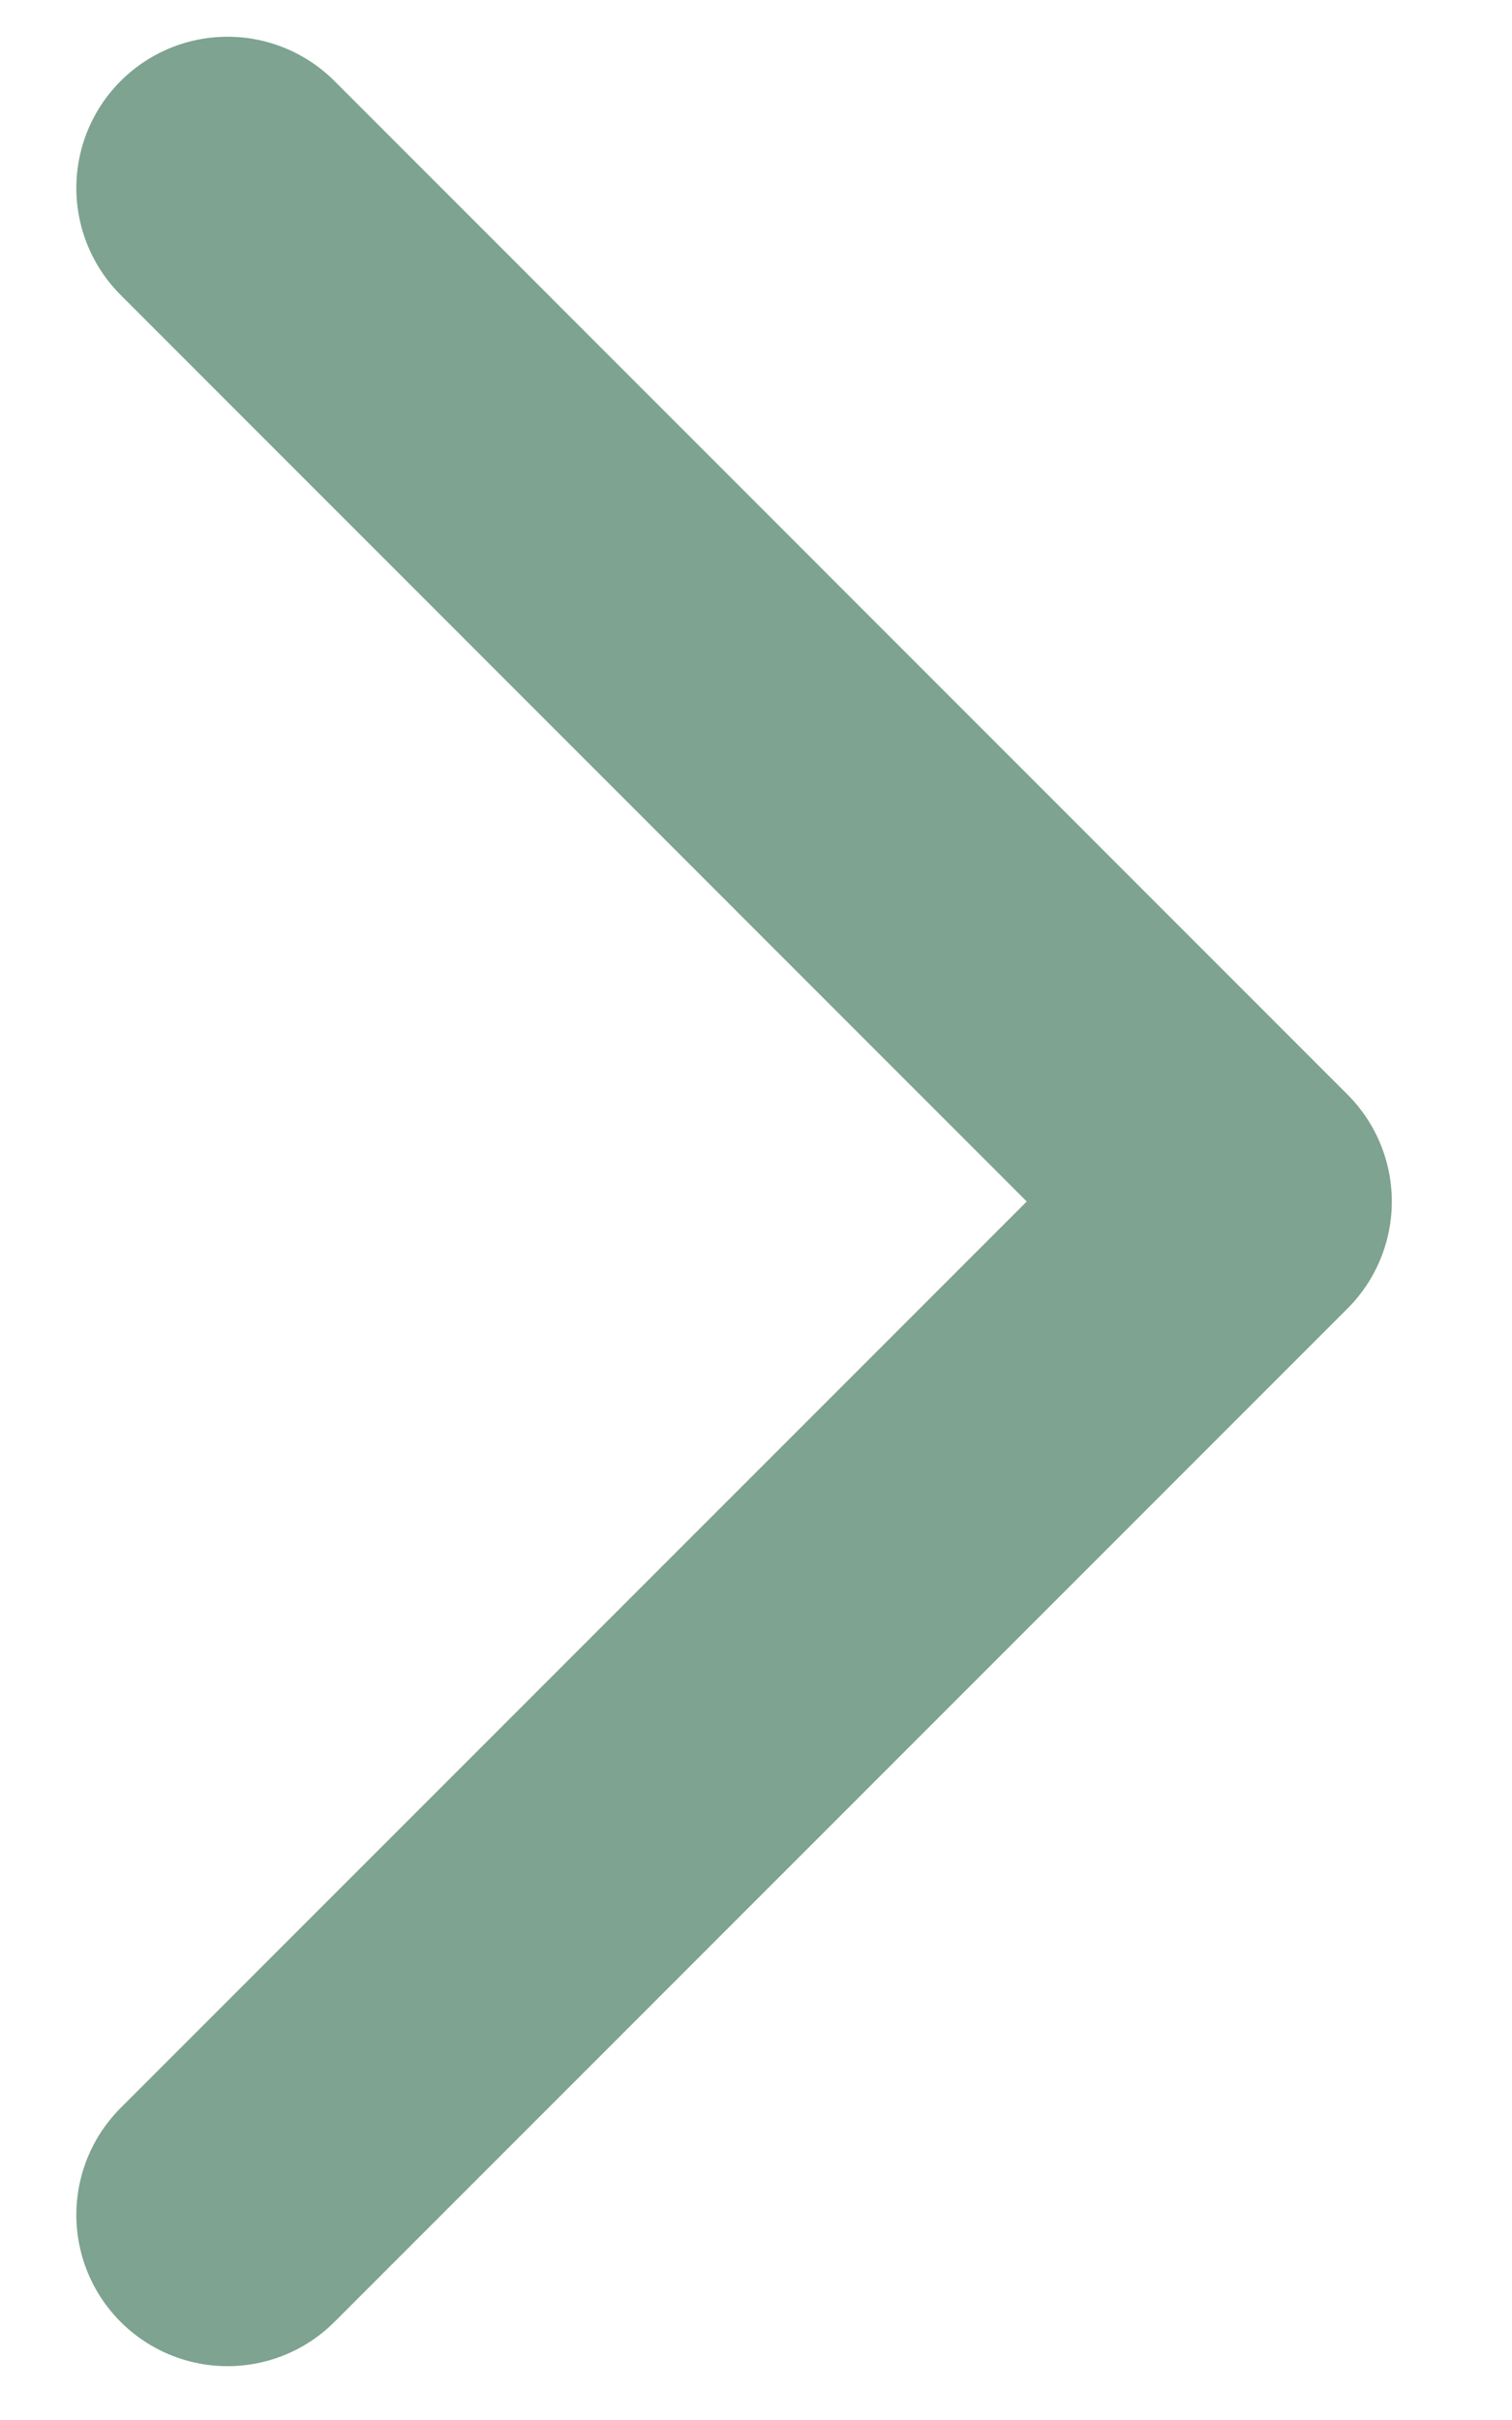
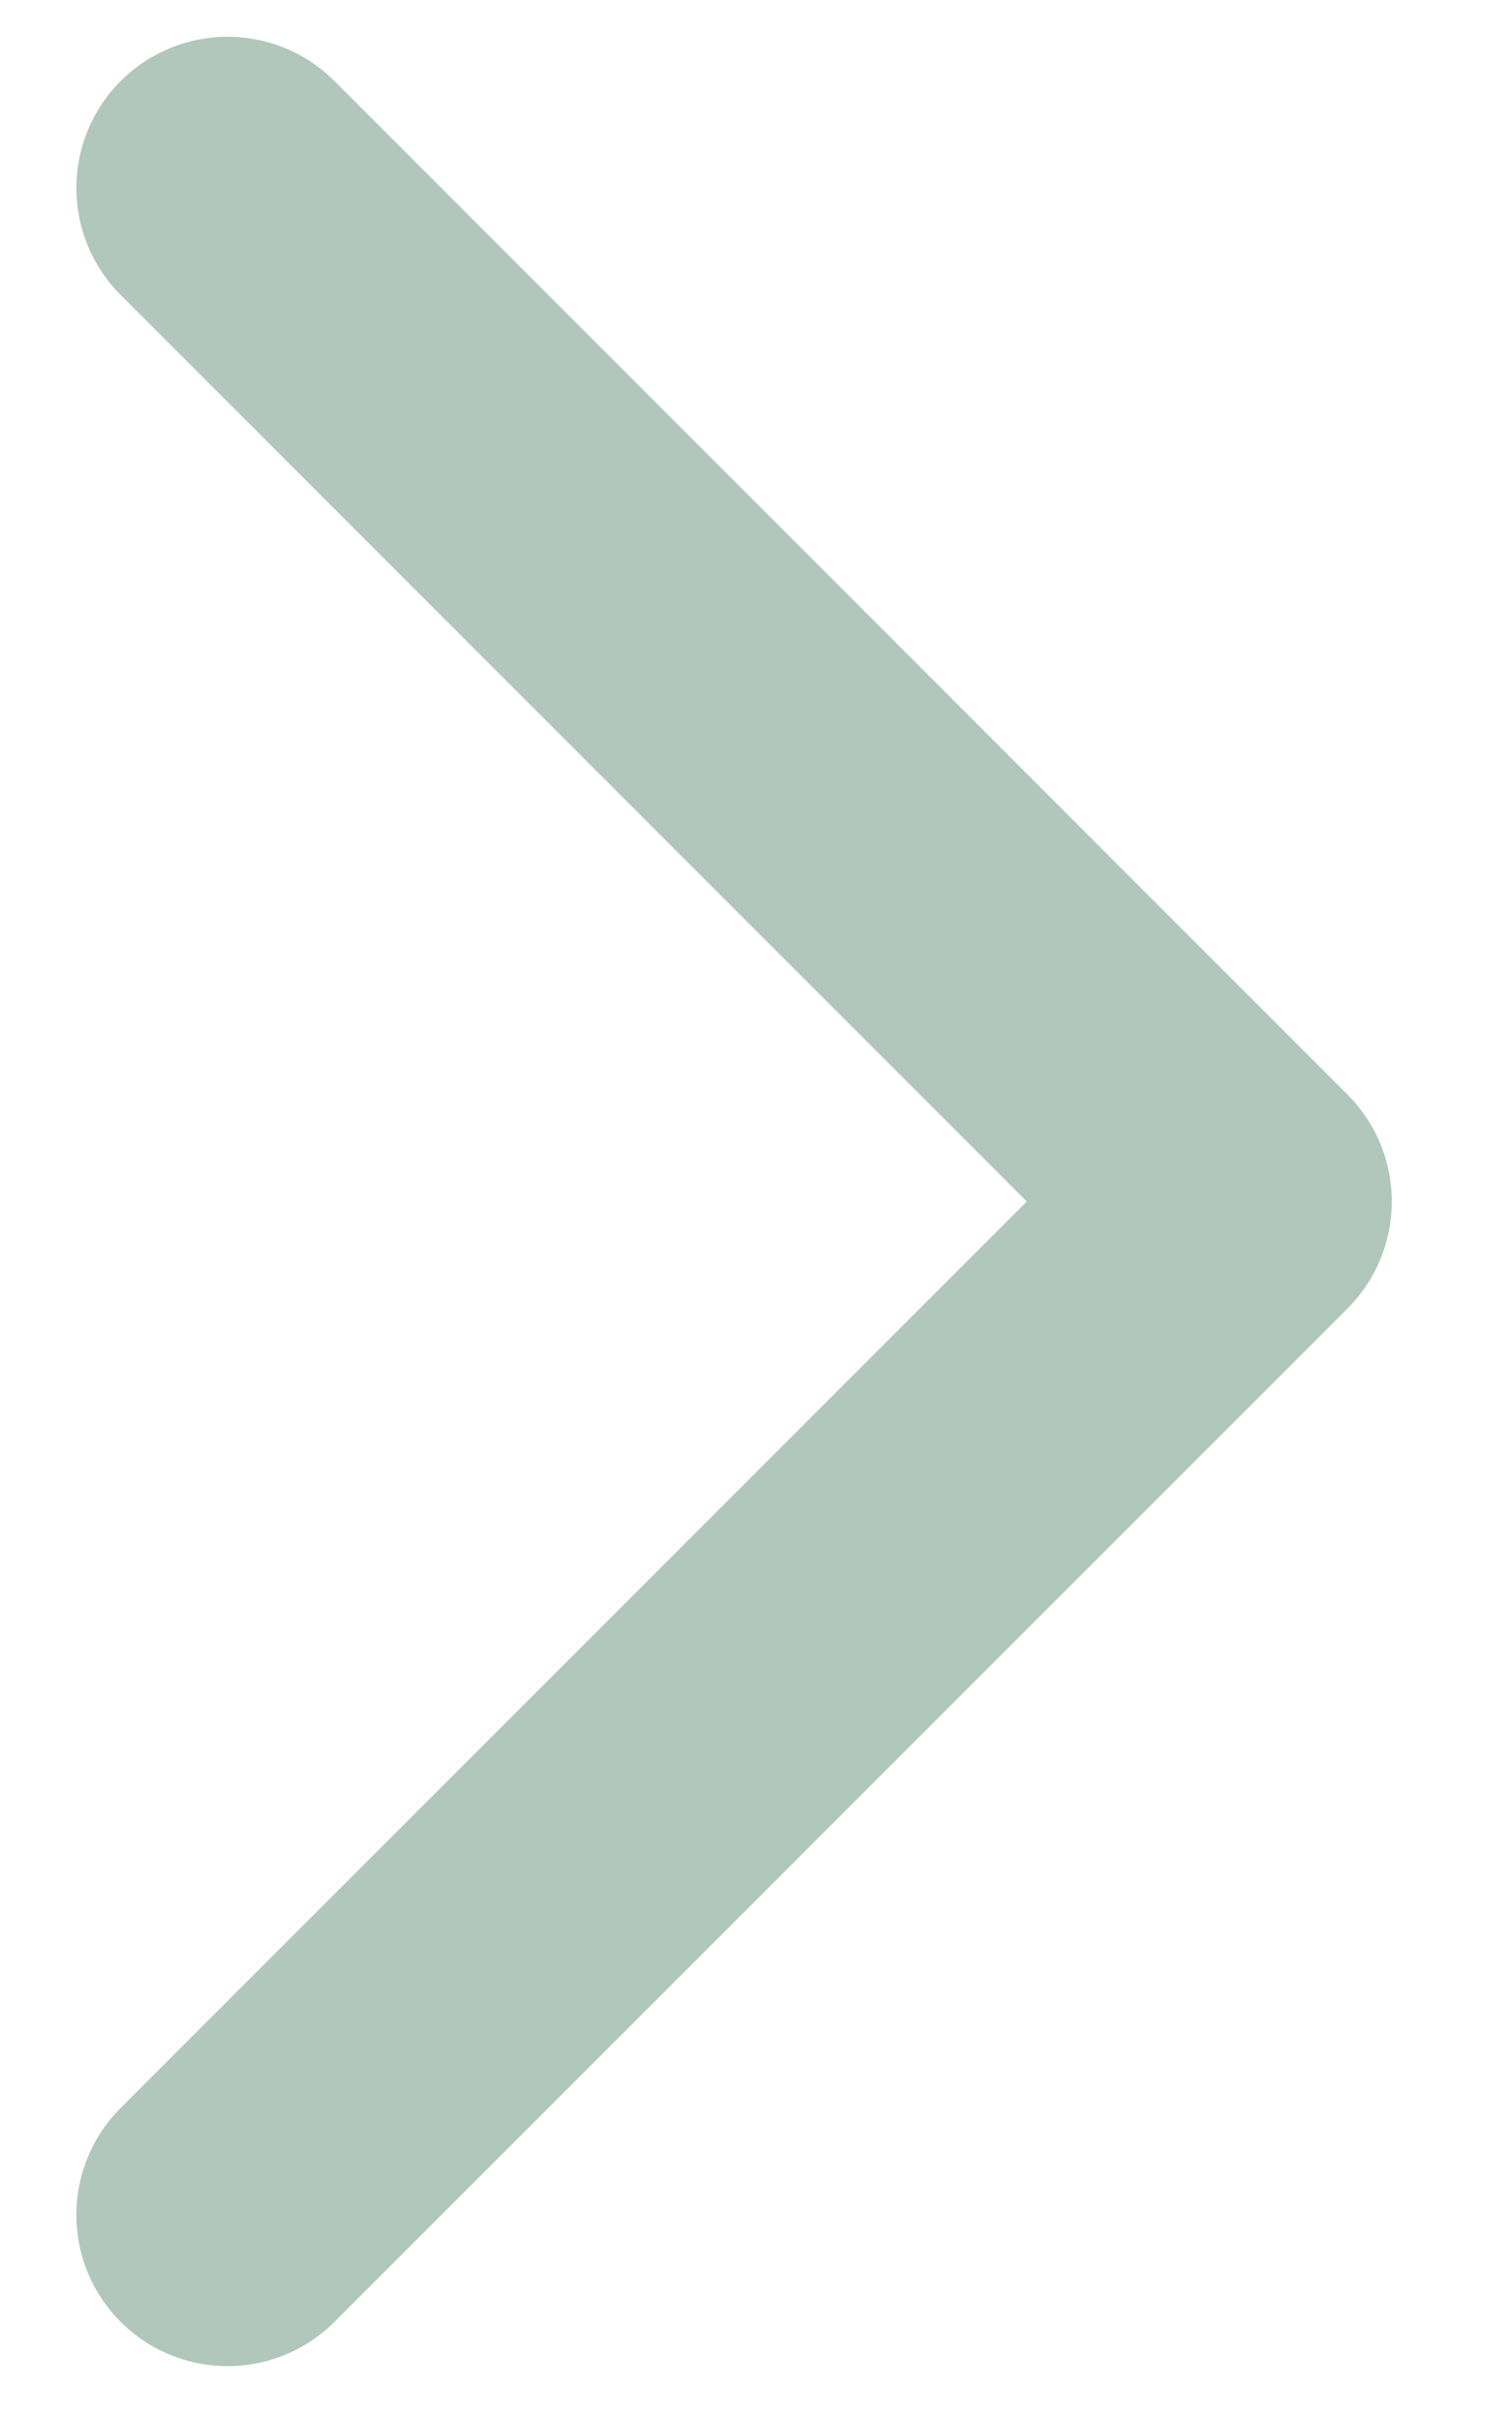
<svg xmlns="http://www.w3.org/2000/svg" width="10" height="16" viewBox="0 0 10 16" fill="none">
  <path d="M1.505 14.644L8.205 7.944L1.505 1.243" stroke="#206041" stroke-opacity="0.35" stroke-width="2" stroke-linecap="round" stroke-linejoin="round" />
-   <path d="M1.505 14.644L8.205 7.944L1.505 1.243" stroke="#206041" stroke-opacity="0.35" stroke-width="2" stroke-linecap="round" stroke-linejoin="round" />
</svg>